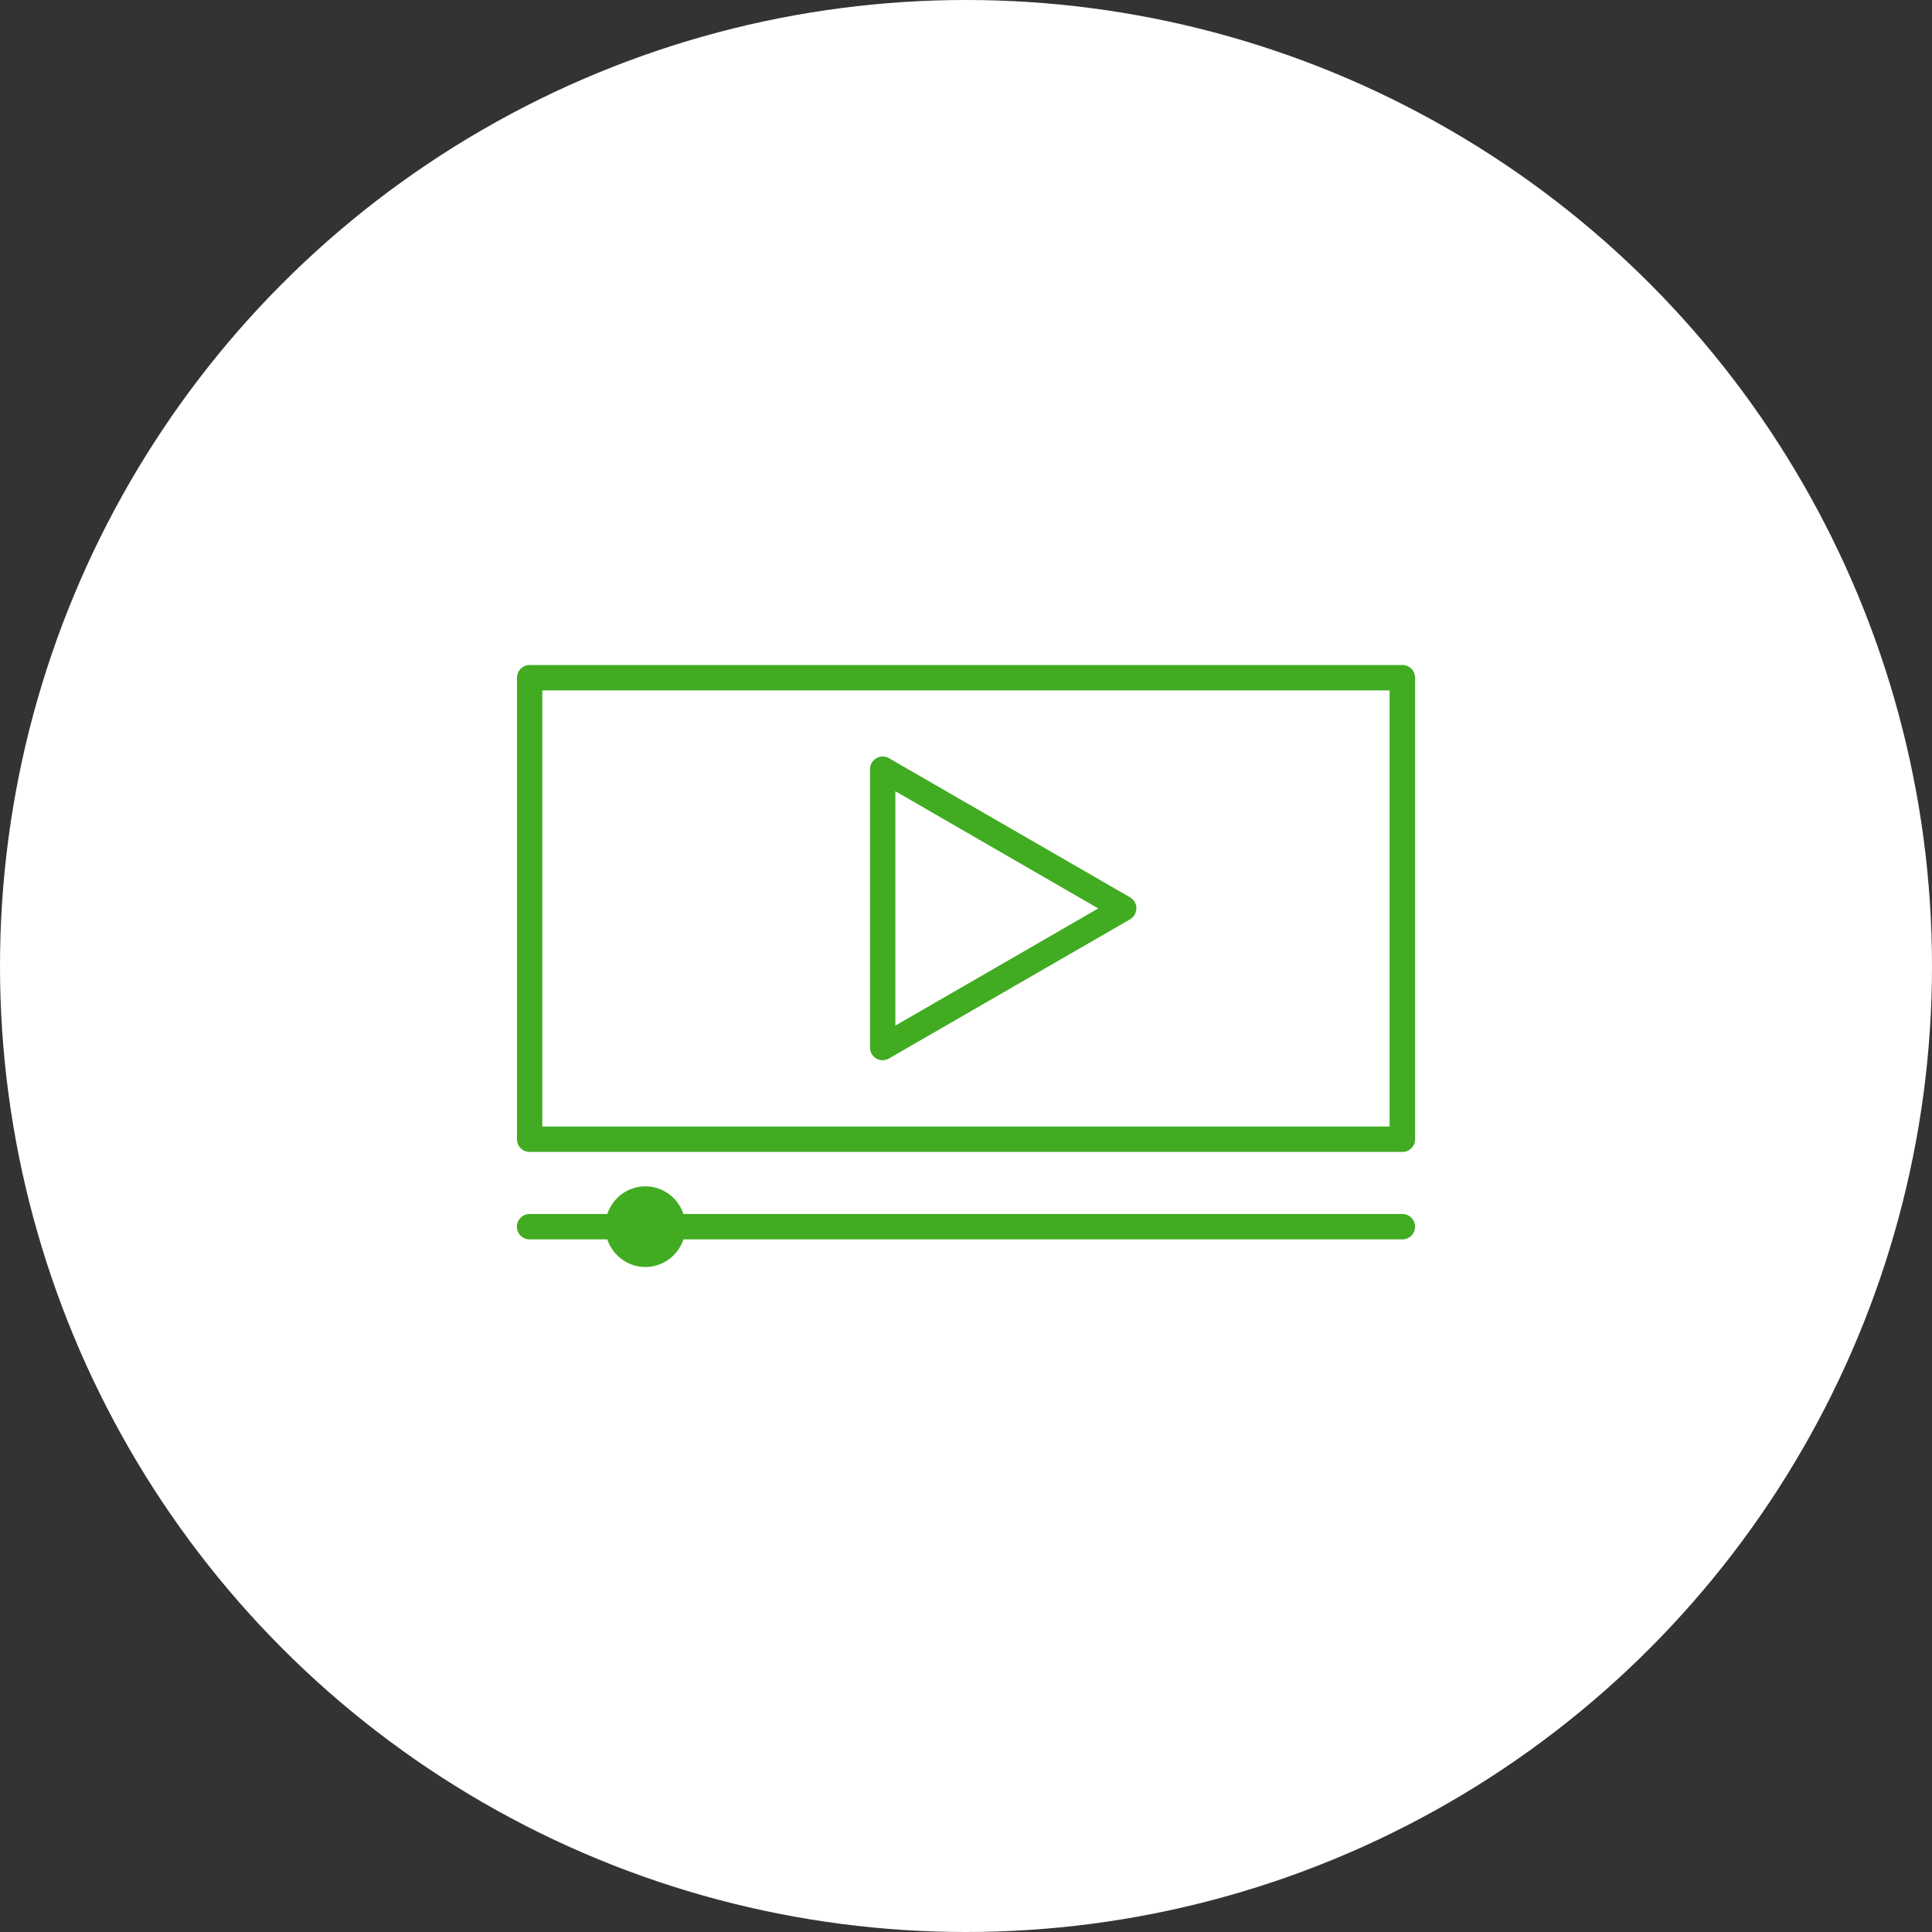
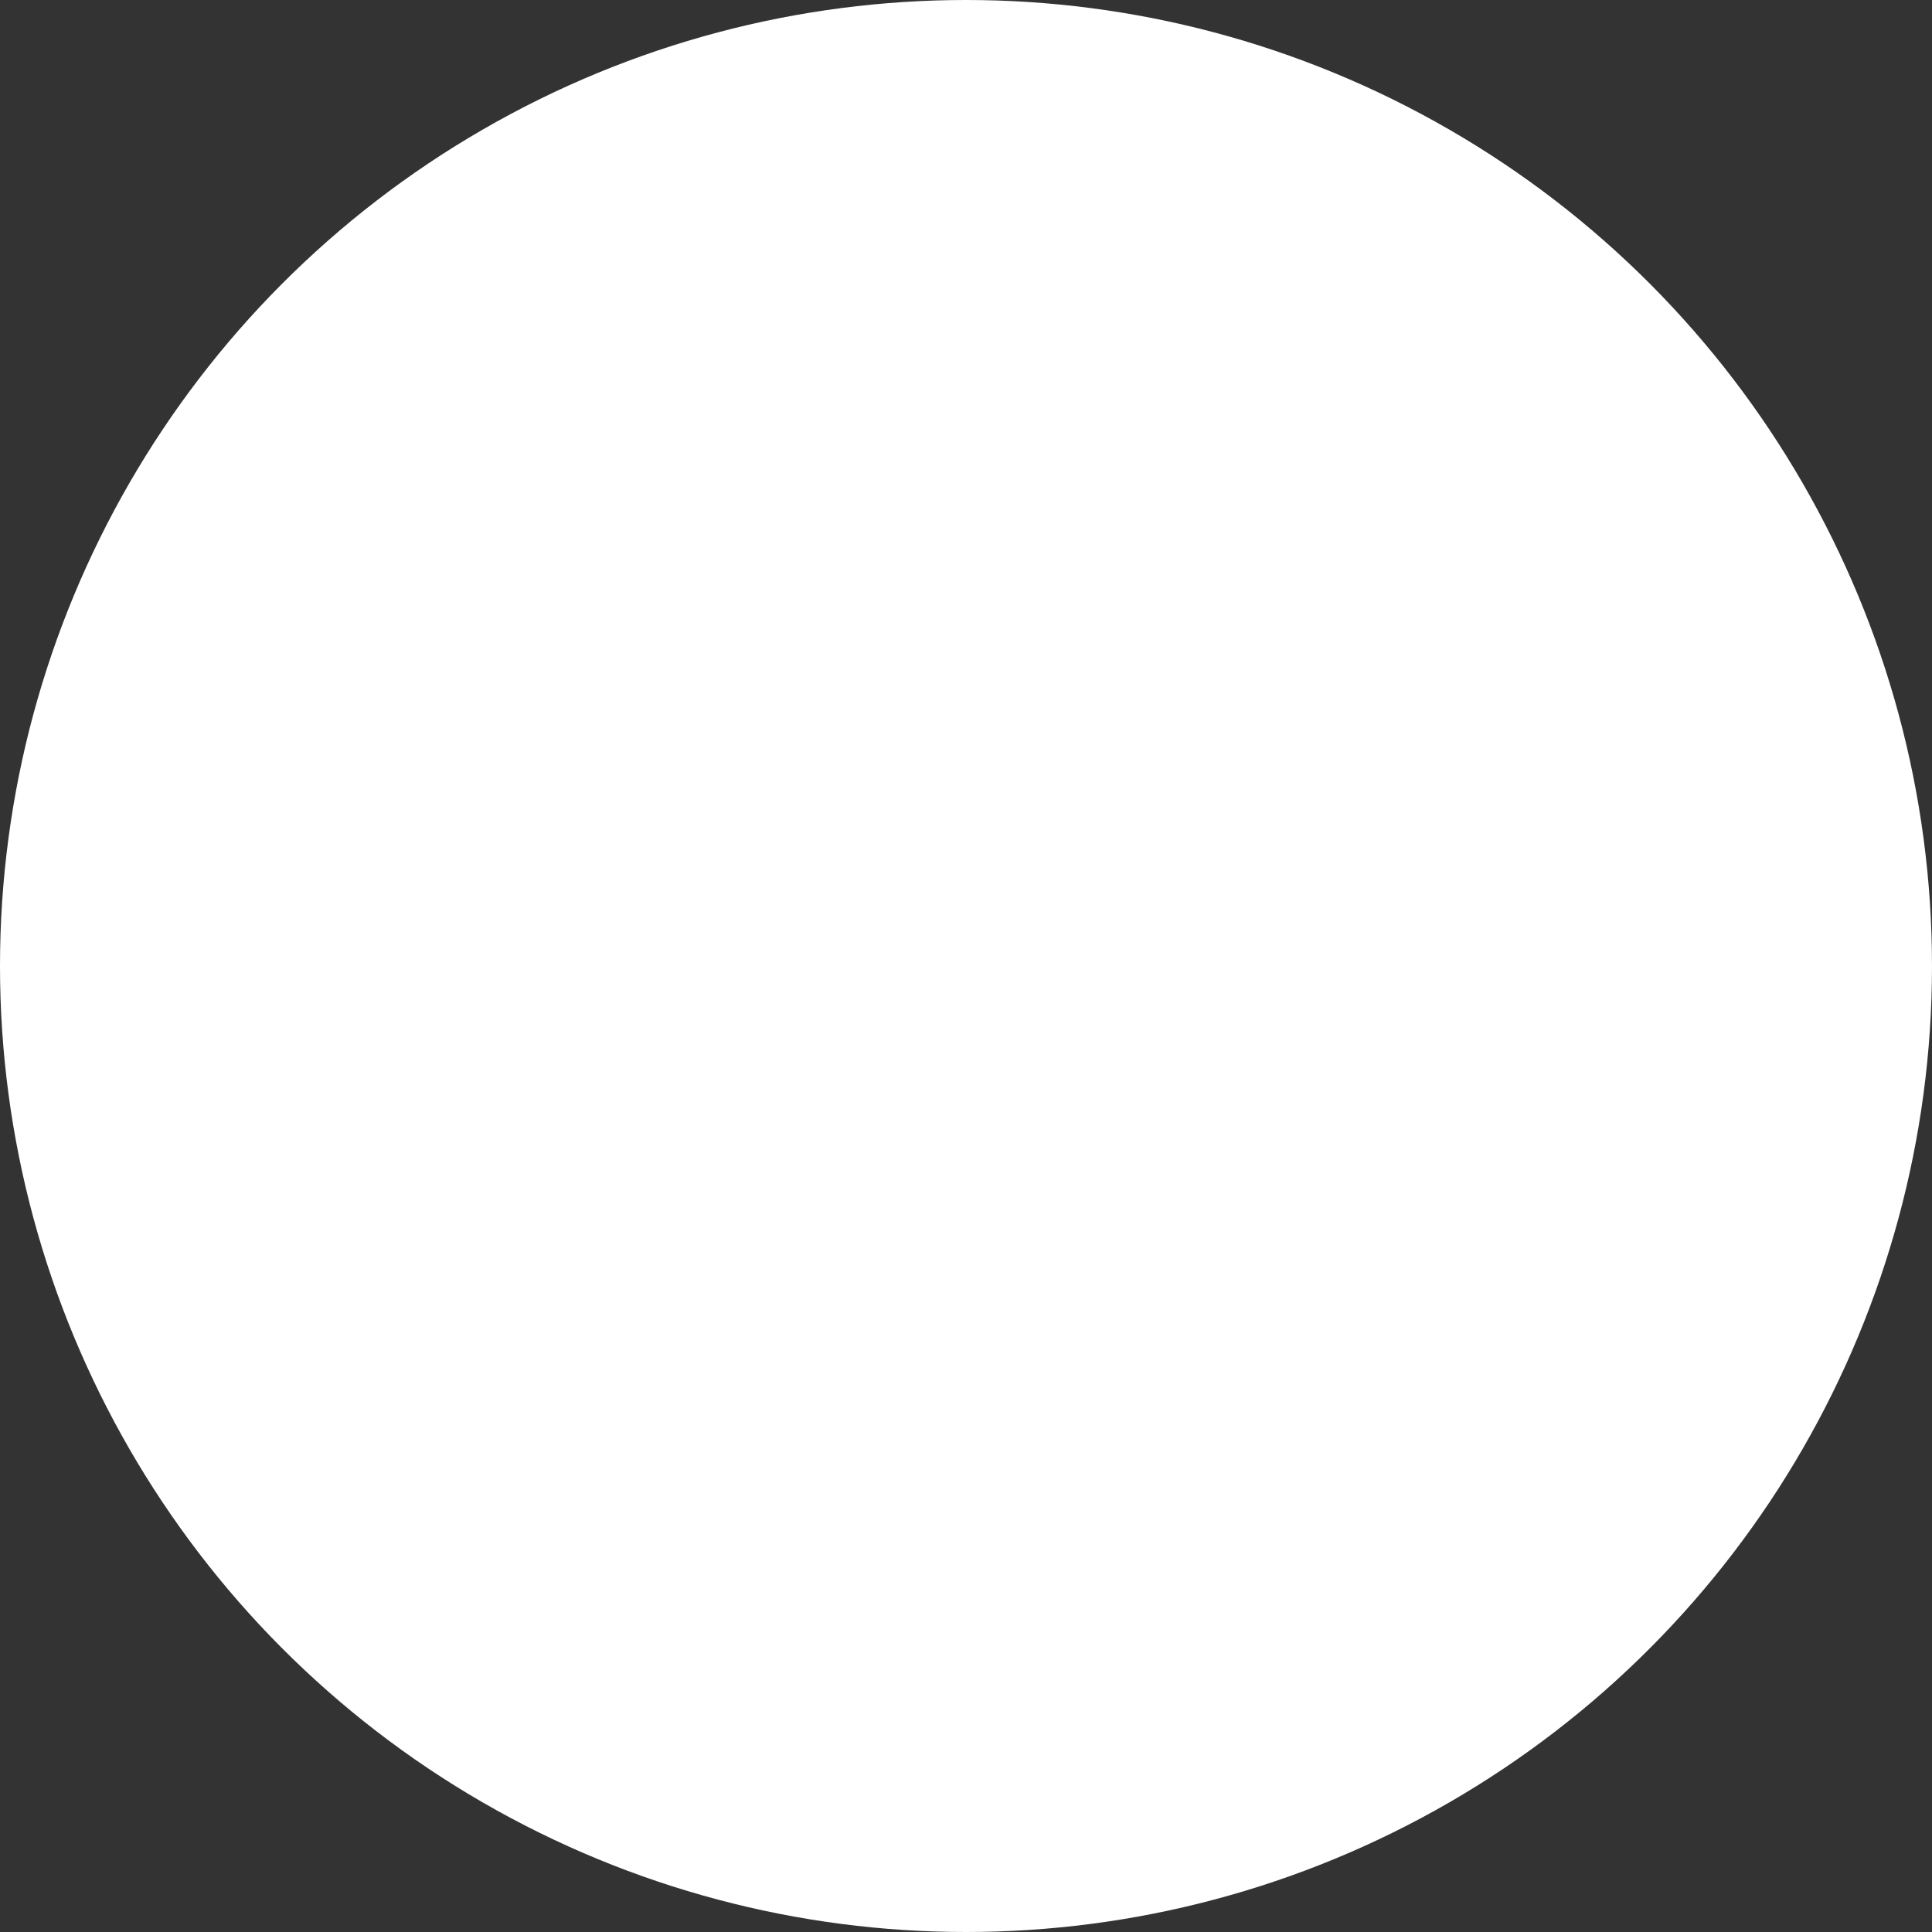
<svg xmlns="http://www.w3.org/2000/svg" id="Layer_1" viewBox="0 0 200 200">
  <rect x="0" y="0" width="200" height="200" fill="#333333" stroke="none" />
  <defs>
    <style>
      .cls-1 {
        fill: #41ab22;
      }

      .cls-2 {
        fill: #fff;
      }
    </style>
  </defs>
  <circle class="cls-2" cx="100" cy="100" r="100" />
-   <path class="cls-1" d="M145.17,119.25H54.83c-.73,0-1.31-.59-1.31-1.31v-47.78c0-.73.59-1.32,1.31-1.32h90.34c.73,0,1.32.59,1.32,1.32v47.78c0,.73-.59,1.31-1.32,1.31ZM56.14,116.62h87.71v-45.15H56.14v45.15ZM91.38,109.76c-.23,0-.45-.06-.66-.18-.41-.24-.66-.67-.66-1.14v-28.81c0-.47.25-.9.66-1.14.41-.24.91-.24,1.31,0l24.95,14.4c.41.24.66.67.66,1.14s-.25.9-.66,1.14l-24.95,14.4c-.2.12-.43.18-.66.18ZM92.69,81.92v24.25l21-12.13-21-12.13ZM66.81,125.45c-.85,0-1.54.69-1.54,1.54s.69,1.54,1.54,1.54,1.54-.69,1.54-1.54-.69-1.54-1.54-1.54ZM145.17,125.67h-74.42c.14.42.23.85.23,1.31s-.09.9-.23,1.32h74.42c.73,0,1.32-.59,1.32-1.31s-.59-1.32-1.32-1.32ZM62.87,125.67h-8.04c-.73,0-1.32.59-1.32,1.32s.59,1.31,1.32,1.31h8.04c-.14-.42-.23-.85-.23-1.32s.09-.9.23-1.31ZM70.75,125.67c-.55-1.65-2.1-2.86-3.94-2.86s-3.39,1.2-3.94,2.86c-.14.42-.23.85-.23,1.31s.09.9.23,1.32c.55,1.65,2.1,2.86,3.94,2.86s3.38-1.2,3.94-2.86c.14-.42.23-.85.23-1.32s-.09-.9-.23-1.31ZM66.81,128.53c-.85,0-1.54-.69-1.54-1.54s.69-1.54,1.54-1.54,1.54.69,1.54,1.54-.69,1.54-1.54,1.54Z" />
</svg>